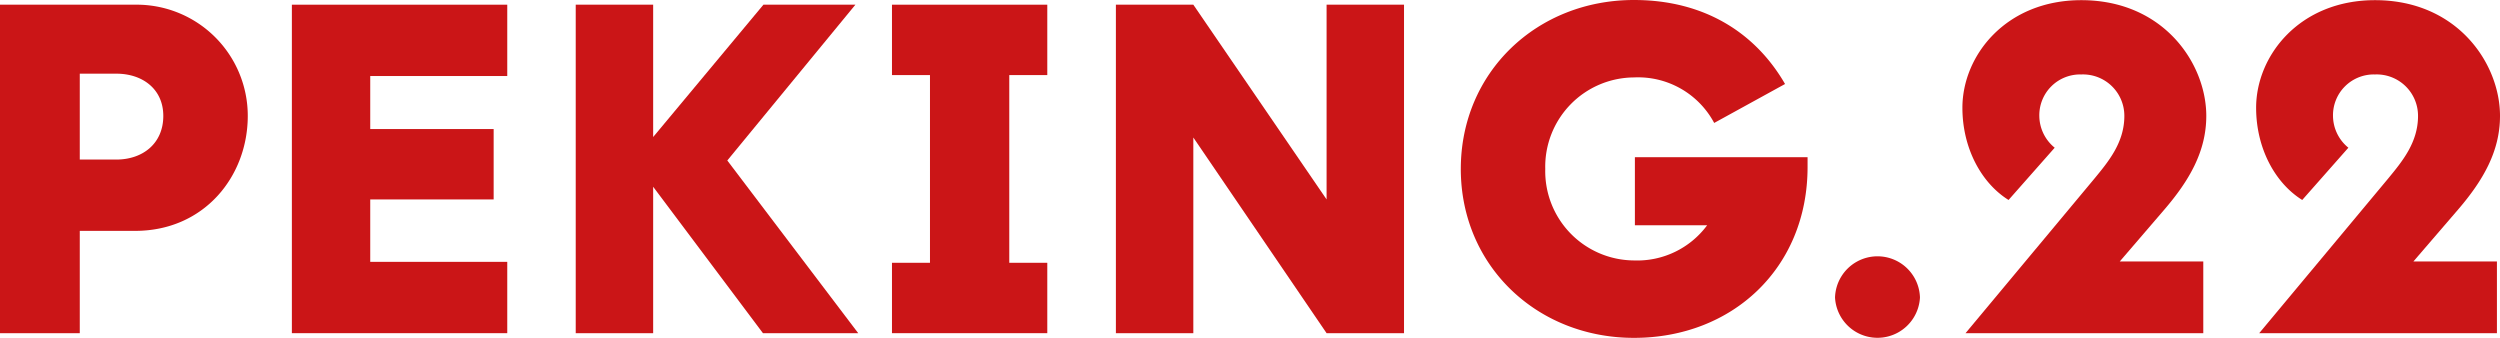
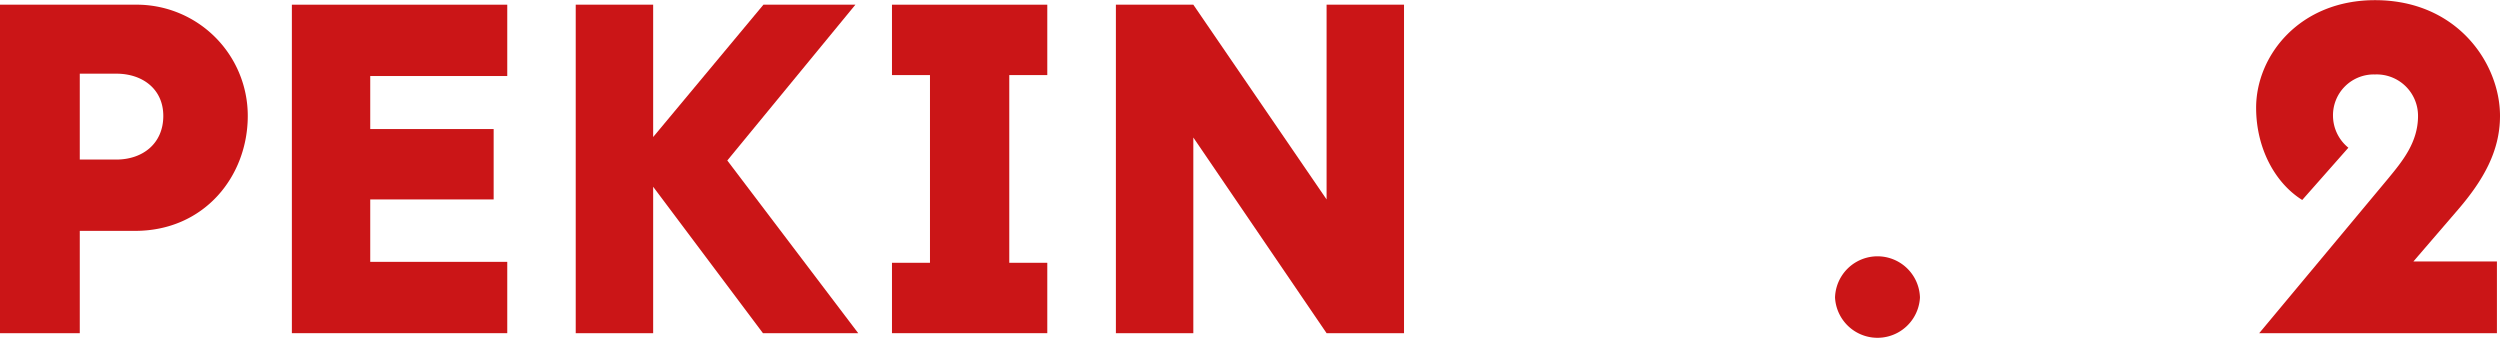
<svg xmlns="http://www.w3.org/2000/svg" id="Gruppe_2" data-name="Gruppe 2" width="319.651" height="43.199" viewBox="0 0 319.651 43.199">
  <g id="Gruppe_3" data-name="Gruppe 3">
    <path id="Pfad_1" data-name="Pfad 1" d="M0,42.6V.6H17.28a14.211,14.211,0,0,1,14.4,14.219c0,7.74-5.58,14.7-14.4,14.7H10.2V42.6ZM10.2,20.4h4.68c3.36,0,6-2.04,6-5.58,0-3.419-2.64-5.4-6-5.4H10.2Z" fill="#cb1517" />
    <path id="Pfad_2" data-name="Pfad 2" d="M37.319,42.6V.6H64.858V9.72H47.339V16.5H63.118v9H47.339v7.98H64.858V42.6Z" fill="#cb1517" />
    <path id="Pfad_3" data-name="Pfad 3" d="M109.732,42.6H97.552L83.513,23.879V42.6h-9.9V.6h9.9V17.52L97.612.6h11.76L92.993,20.52Z" fill="#cb1517" />
    <path id="Pfad_4" data-name="Pfad 4" d="M133.907,9.6h-4.86v24h4.86v9H114.048v-9h4.859V9.6h-4.859V.6h19.859Z" fill="#cb1517" />
    <path id="Pfad_5" data-name="Pfad 5" d="M169.618,42.6,152.579,17.58V42.6h-9.9V.6h9.9l17.039,24.9V.6h9.9v42Z" fill="#cb1517" />
-     <path id="Pfad_6" data-name="Pfad 6" d="M186.779,21.6C186.779,9.241,196.5,0,208.918,0c9,0,15.539,4.2,19.319,10.741l-9.06,4.979A11.034,11.034,0,0,0,208.918,9.9a11.413,11.413,0,0,0-11.34,11.7,11.414,11.414,0,0,0,11.34,11.7,11.119,11.119,0,0,0,9.36-4.5h-9.24V20.1h22.079v1.26c0,12.9-9.6,21.839-22.2,21.839-12.42,0-22.139-9.24-22.139-21.6" fill="#cb1517" />
    <path id="Pfad_7" data-name="Pfad 7" d="M234.628,38.039a5.432,5.432,0,0,1,10.859,0,5.437,5.437,0,0,1-10.859,0" fill="#cb1517" />
-     <path id="Pfad_8" data-name="Pfad 8" d="M271.036,33.428h10.677V42.6h-30.4l16.443-19.718c1.834-2.226,3.864-4.65,3.864-8.057a5.29,5.29,0,0,0-5.5-5.305,5.217,5.217,0,0,0-5.372,5.305,5.288,5.288,0,0,0,1.966,4.062l-5.9,6.682c-3.472-2.162-5.9-6.617-5.9-11.791,0-6.682,5.567-13.757,15.2-13.757,10.546,0,15.983,8.123,15.983,14.8,0,4.52-2.162,8.254-5.372,11.988Z" fill="#cb1517" />
    <path id="Pfad_9" data-name="Pfad 9" d="M308.581,33.428h10.677V42.6H288.863l16.443-19.718c1.834-2.226,3.864-4.65,3.864-8.057a5.29,5.29,0,0,0-5.5-5.305,5.217,5.217,0,0,0-5.372,5.305,5.288,5.288,0,0,0,1.966,4.062l-5.9,6.682c-3.472-2.162-5.895-6.617-5.895-11.791,0-6.682,5.567-13.757,15.2-13.757,10.546,0,15.983,8.123,15.983,14.8,0,4.52-2.162,8.254-5.372,11.988Z" fill="#cb1517" />
  </g>
</svg>